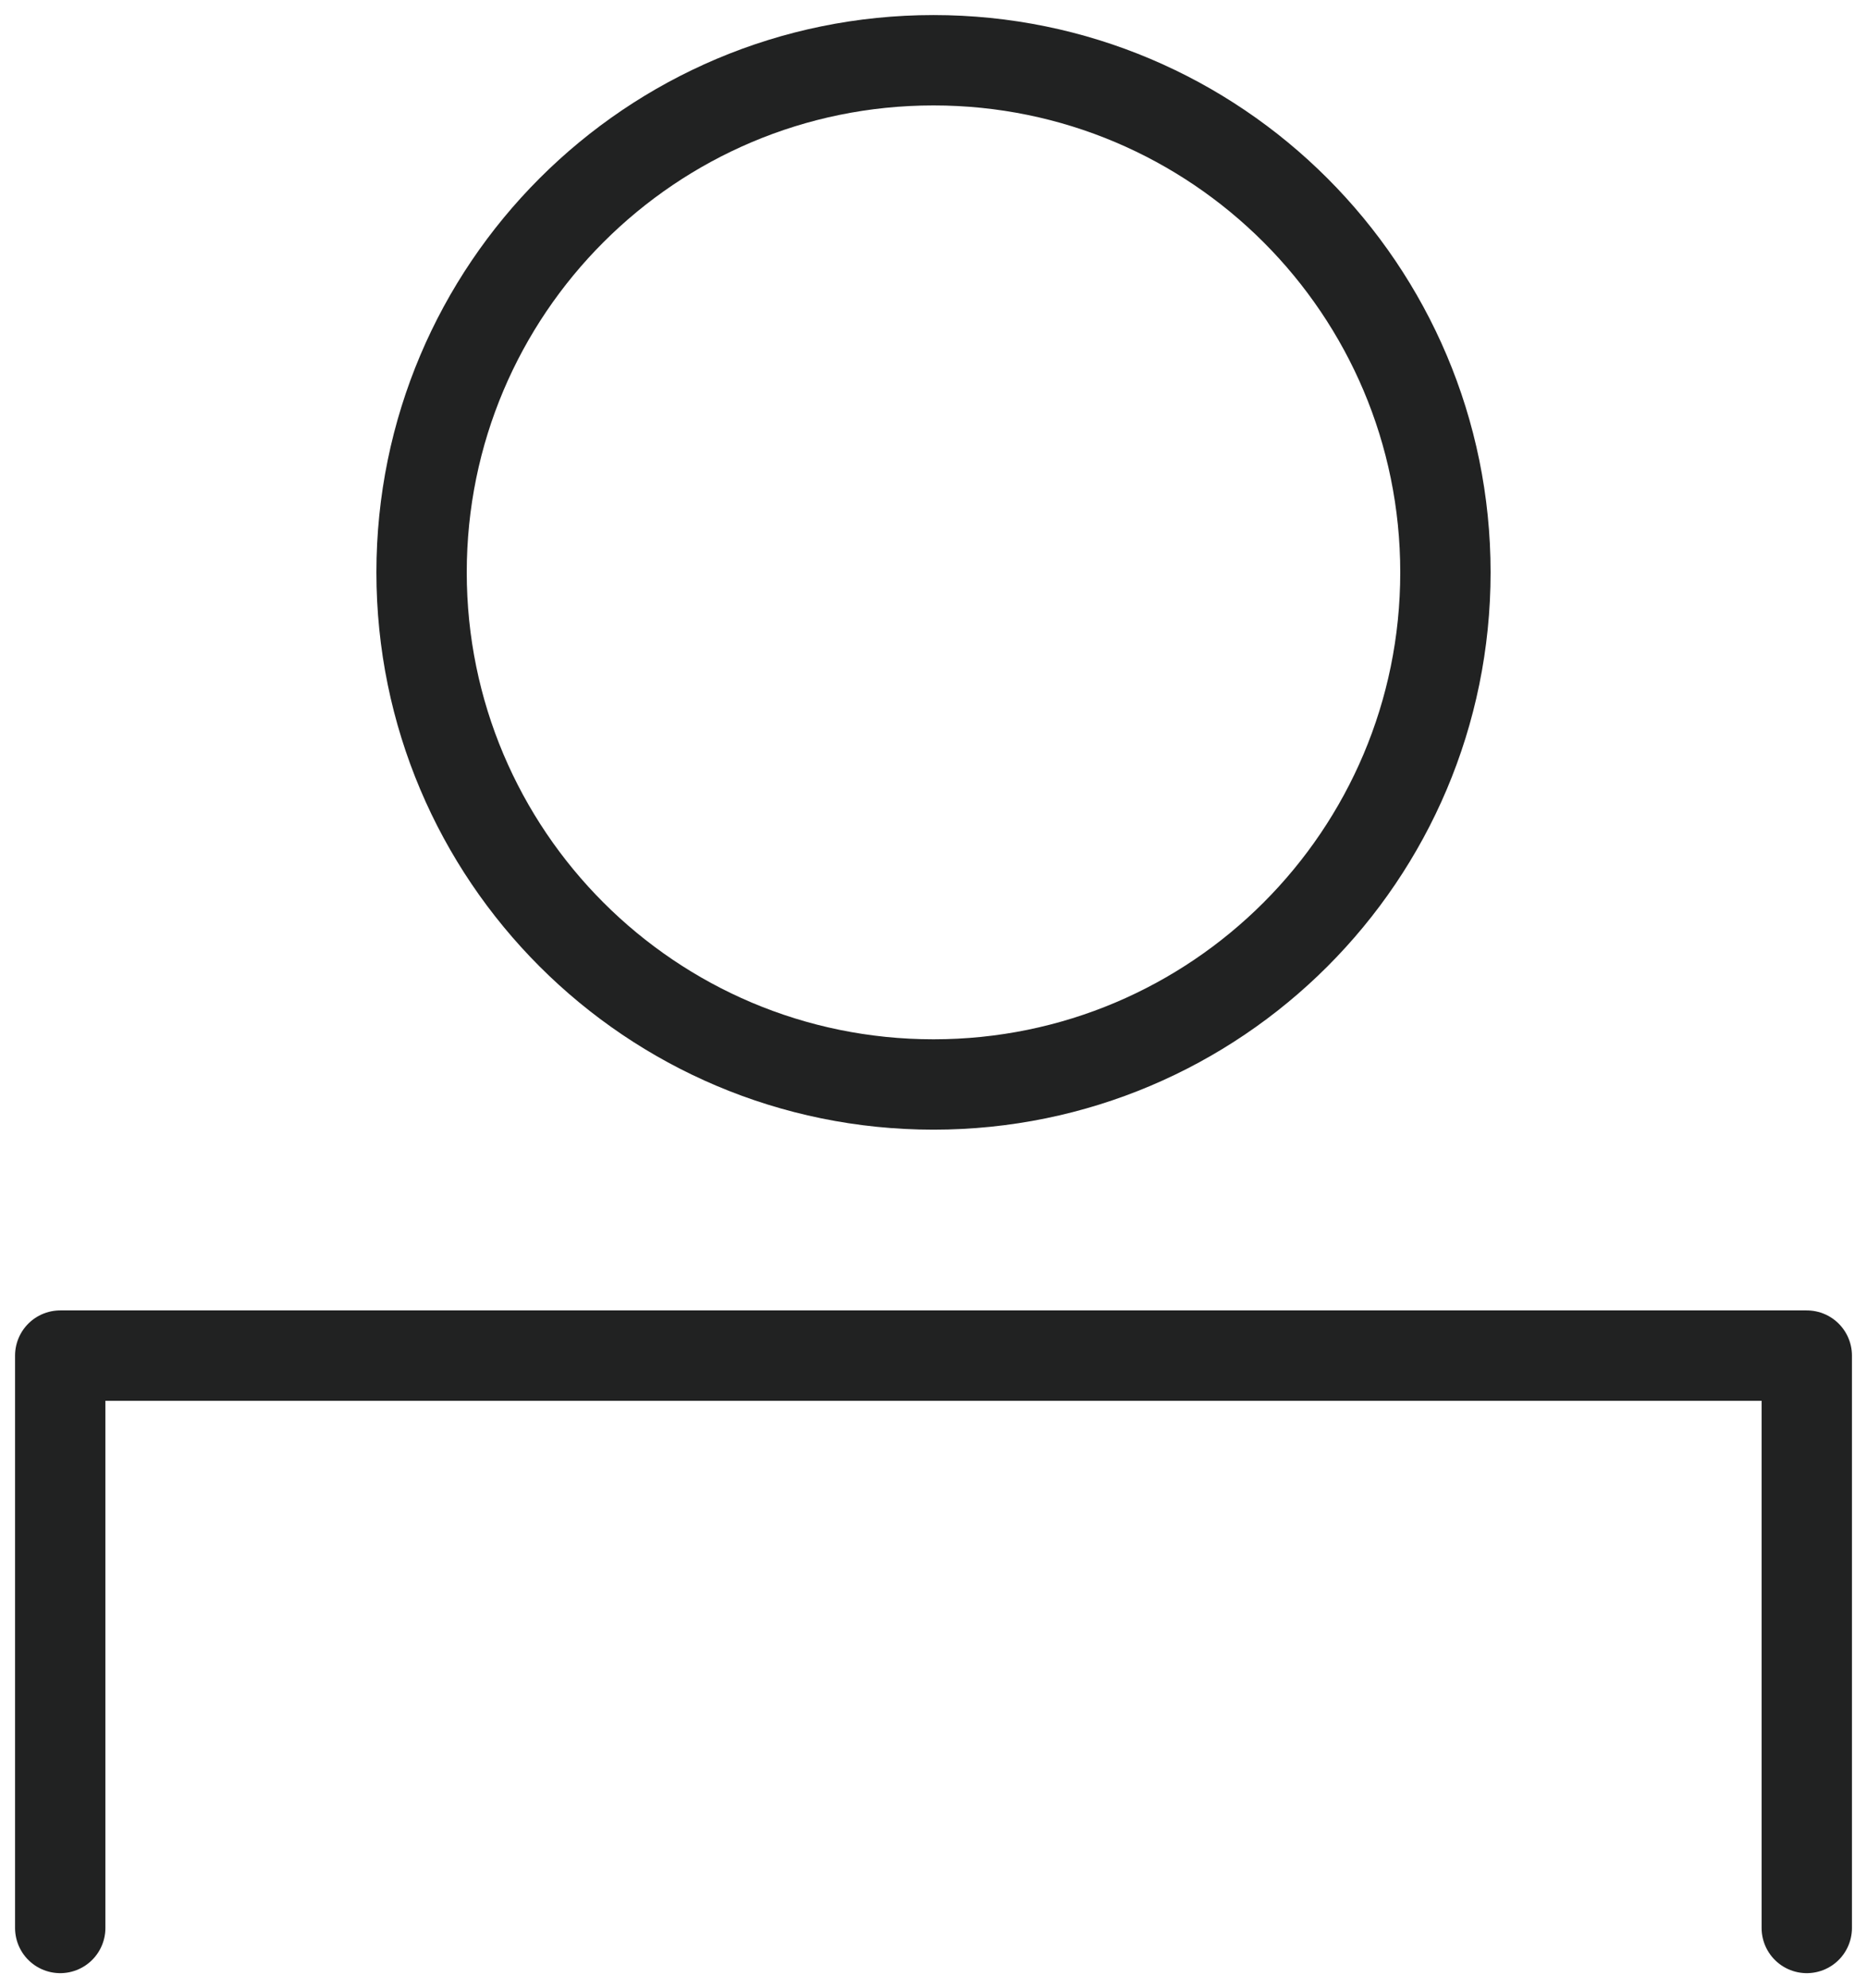
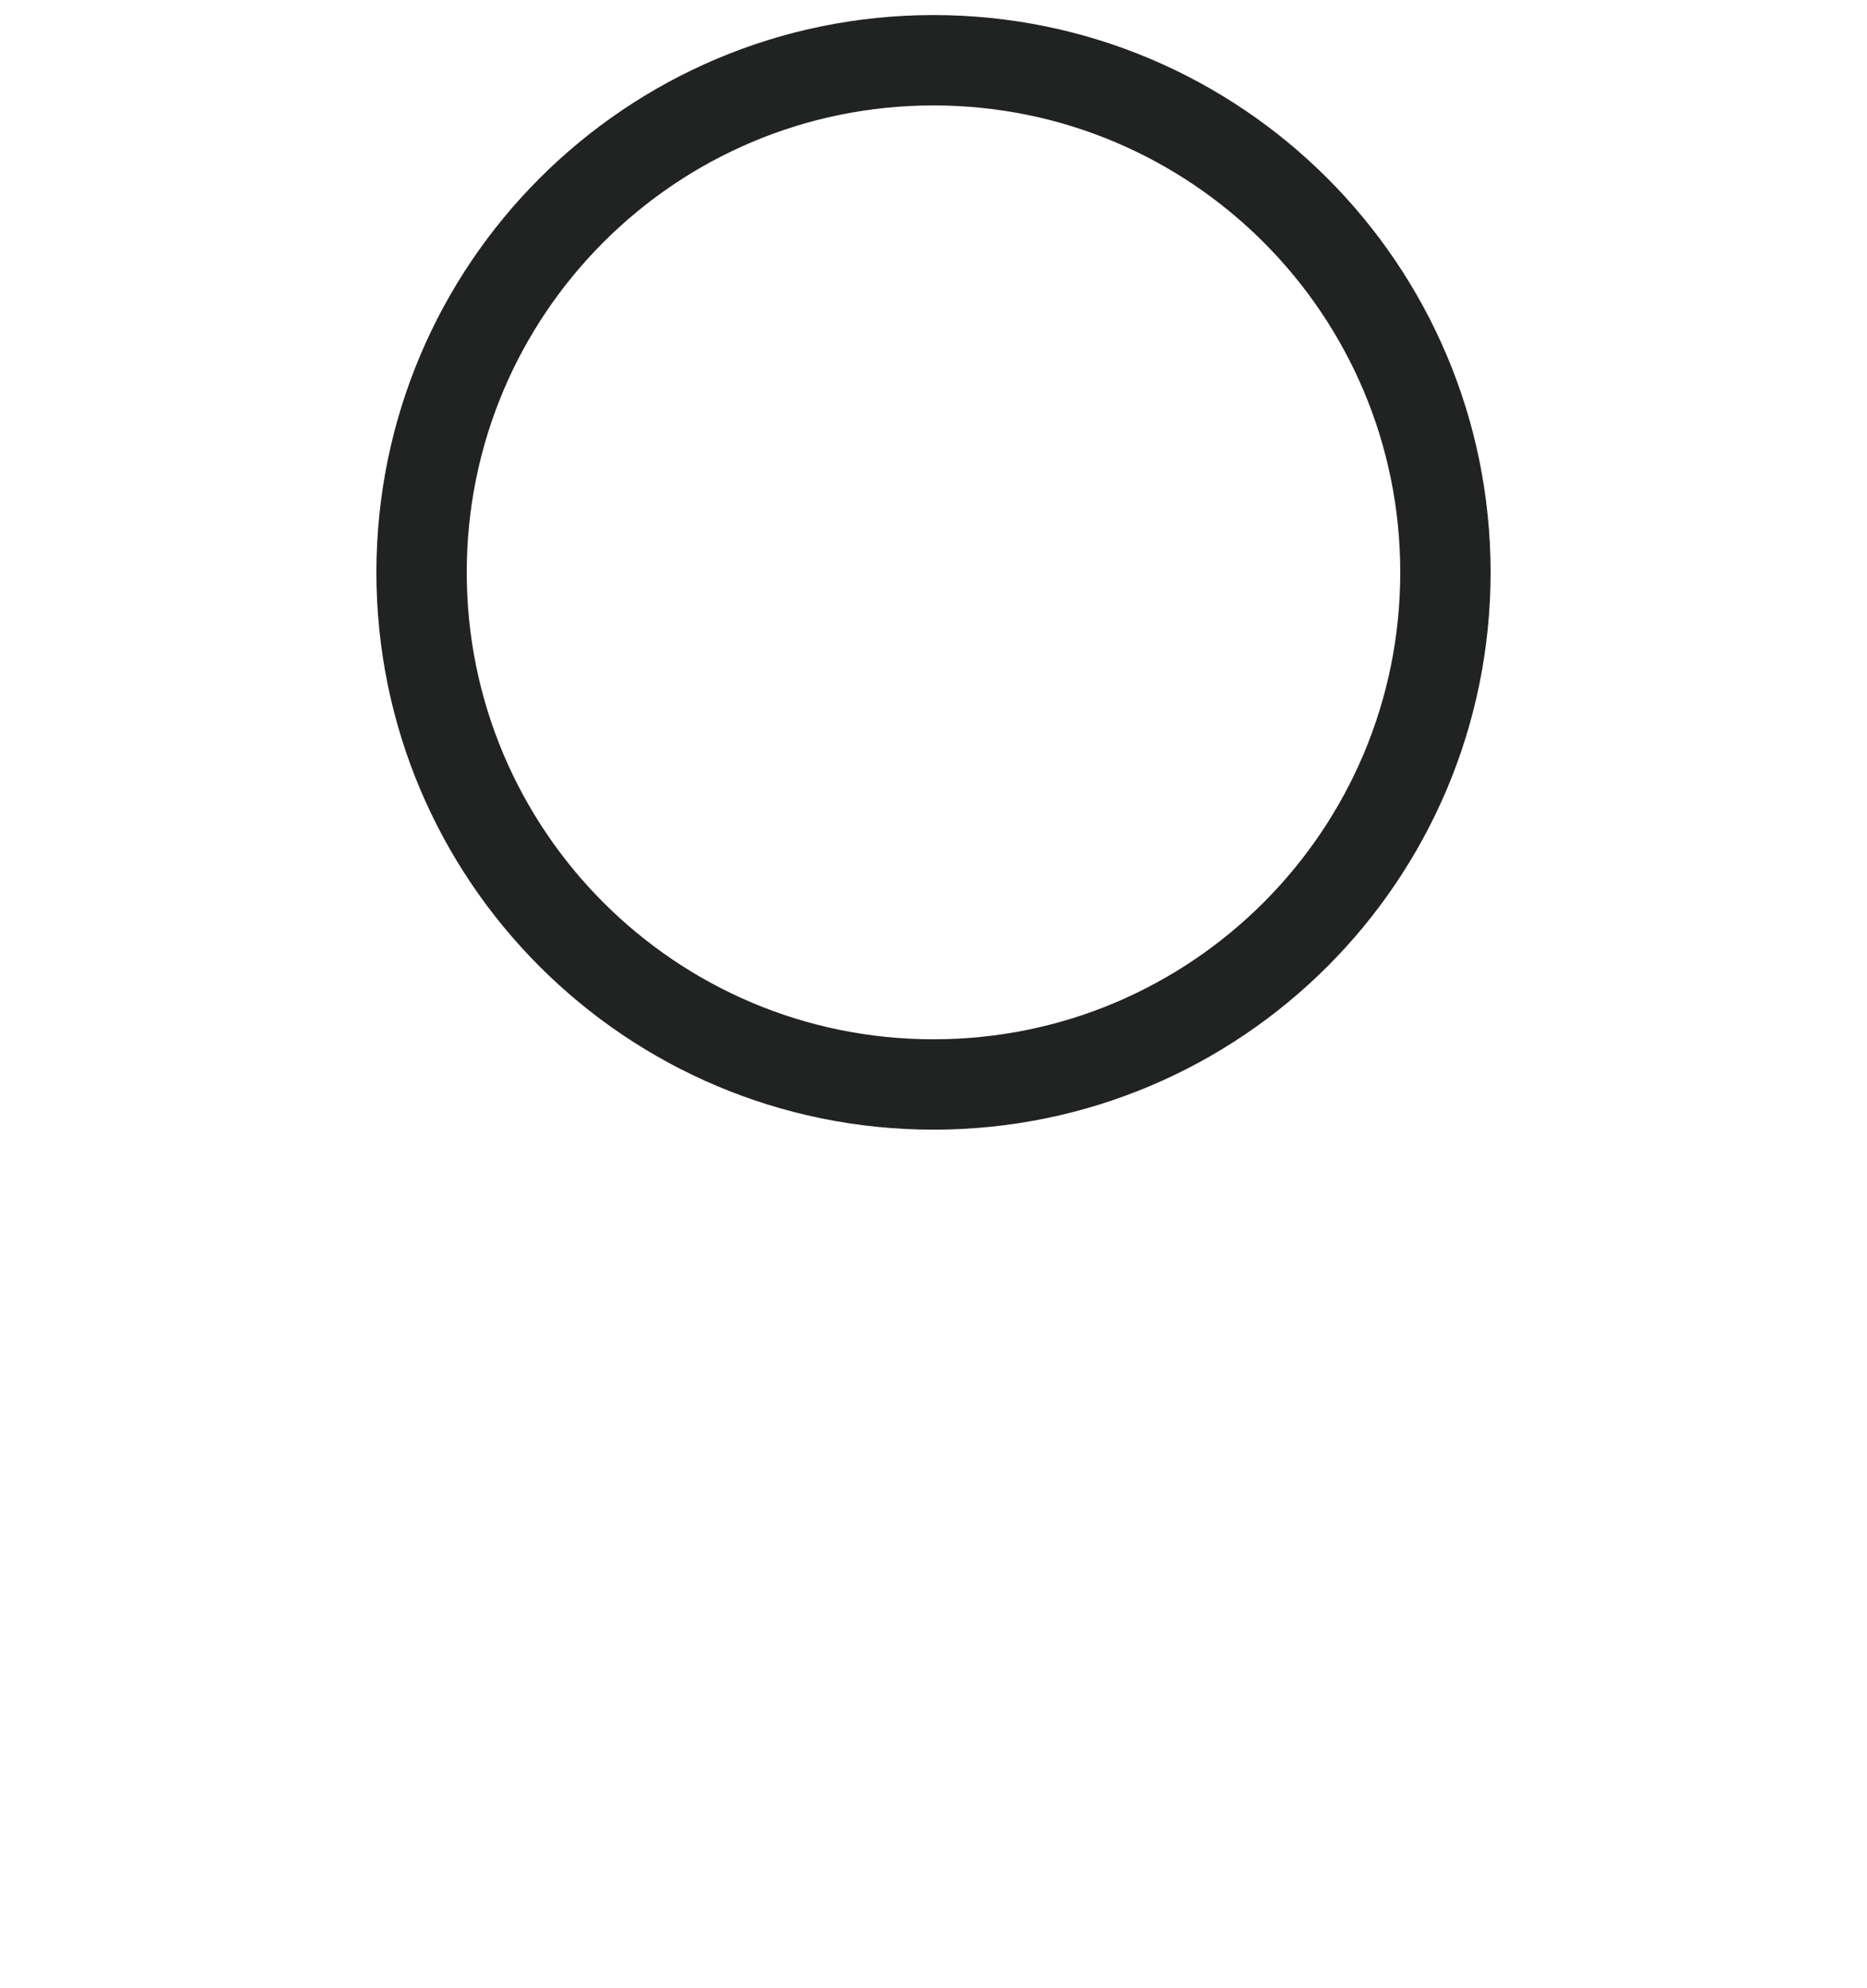
<svg xmlns="http://www.w3.org/2000/svg" width="62" height="66" viewBox="0 0 62 66">
  <g>
    <g>
      <g>
        <path fill="none" stroke="#212222" stroke-linecap="round" stroke-linejoin="round" stroke-miterlimit="50" stroke-width="3" d="M48 19c0-9.387-7.61-17-17-17S14 9.613 14 19c0 9.39 7.61 17 17 17s17-7.61 17-17z" />
      </g>
      <g>
-         <path fill="none" stroke="#212222" stroke-linecap="round" stroke-linejoin="round" stroke-miterlimit="50" stroke-width="3" d="M60 64v0-19 0H2v19" />
-       </g>
+         </g>
    </g>
  </g>
</svg>